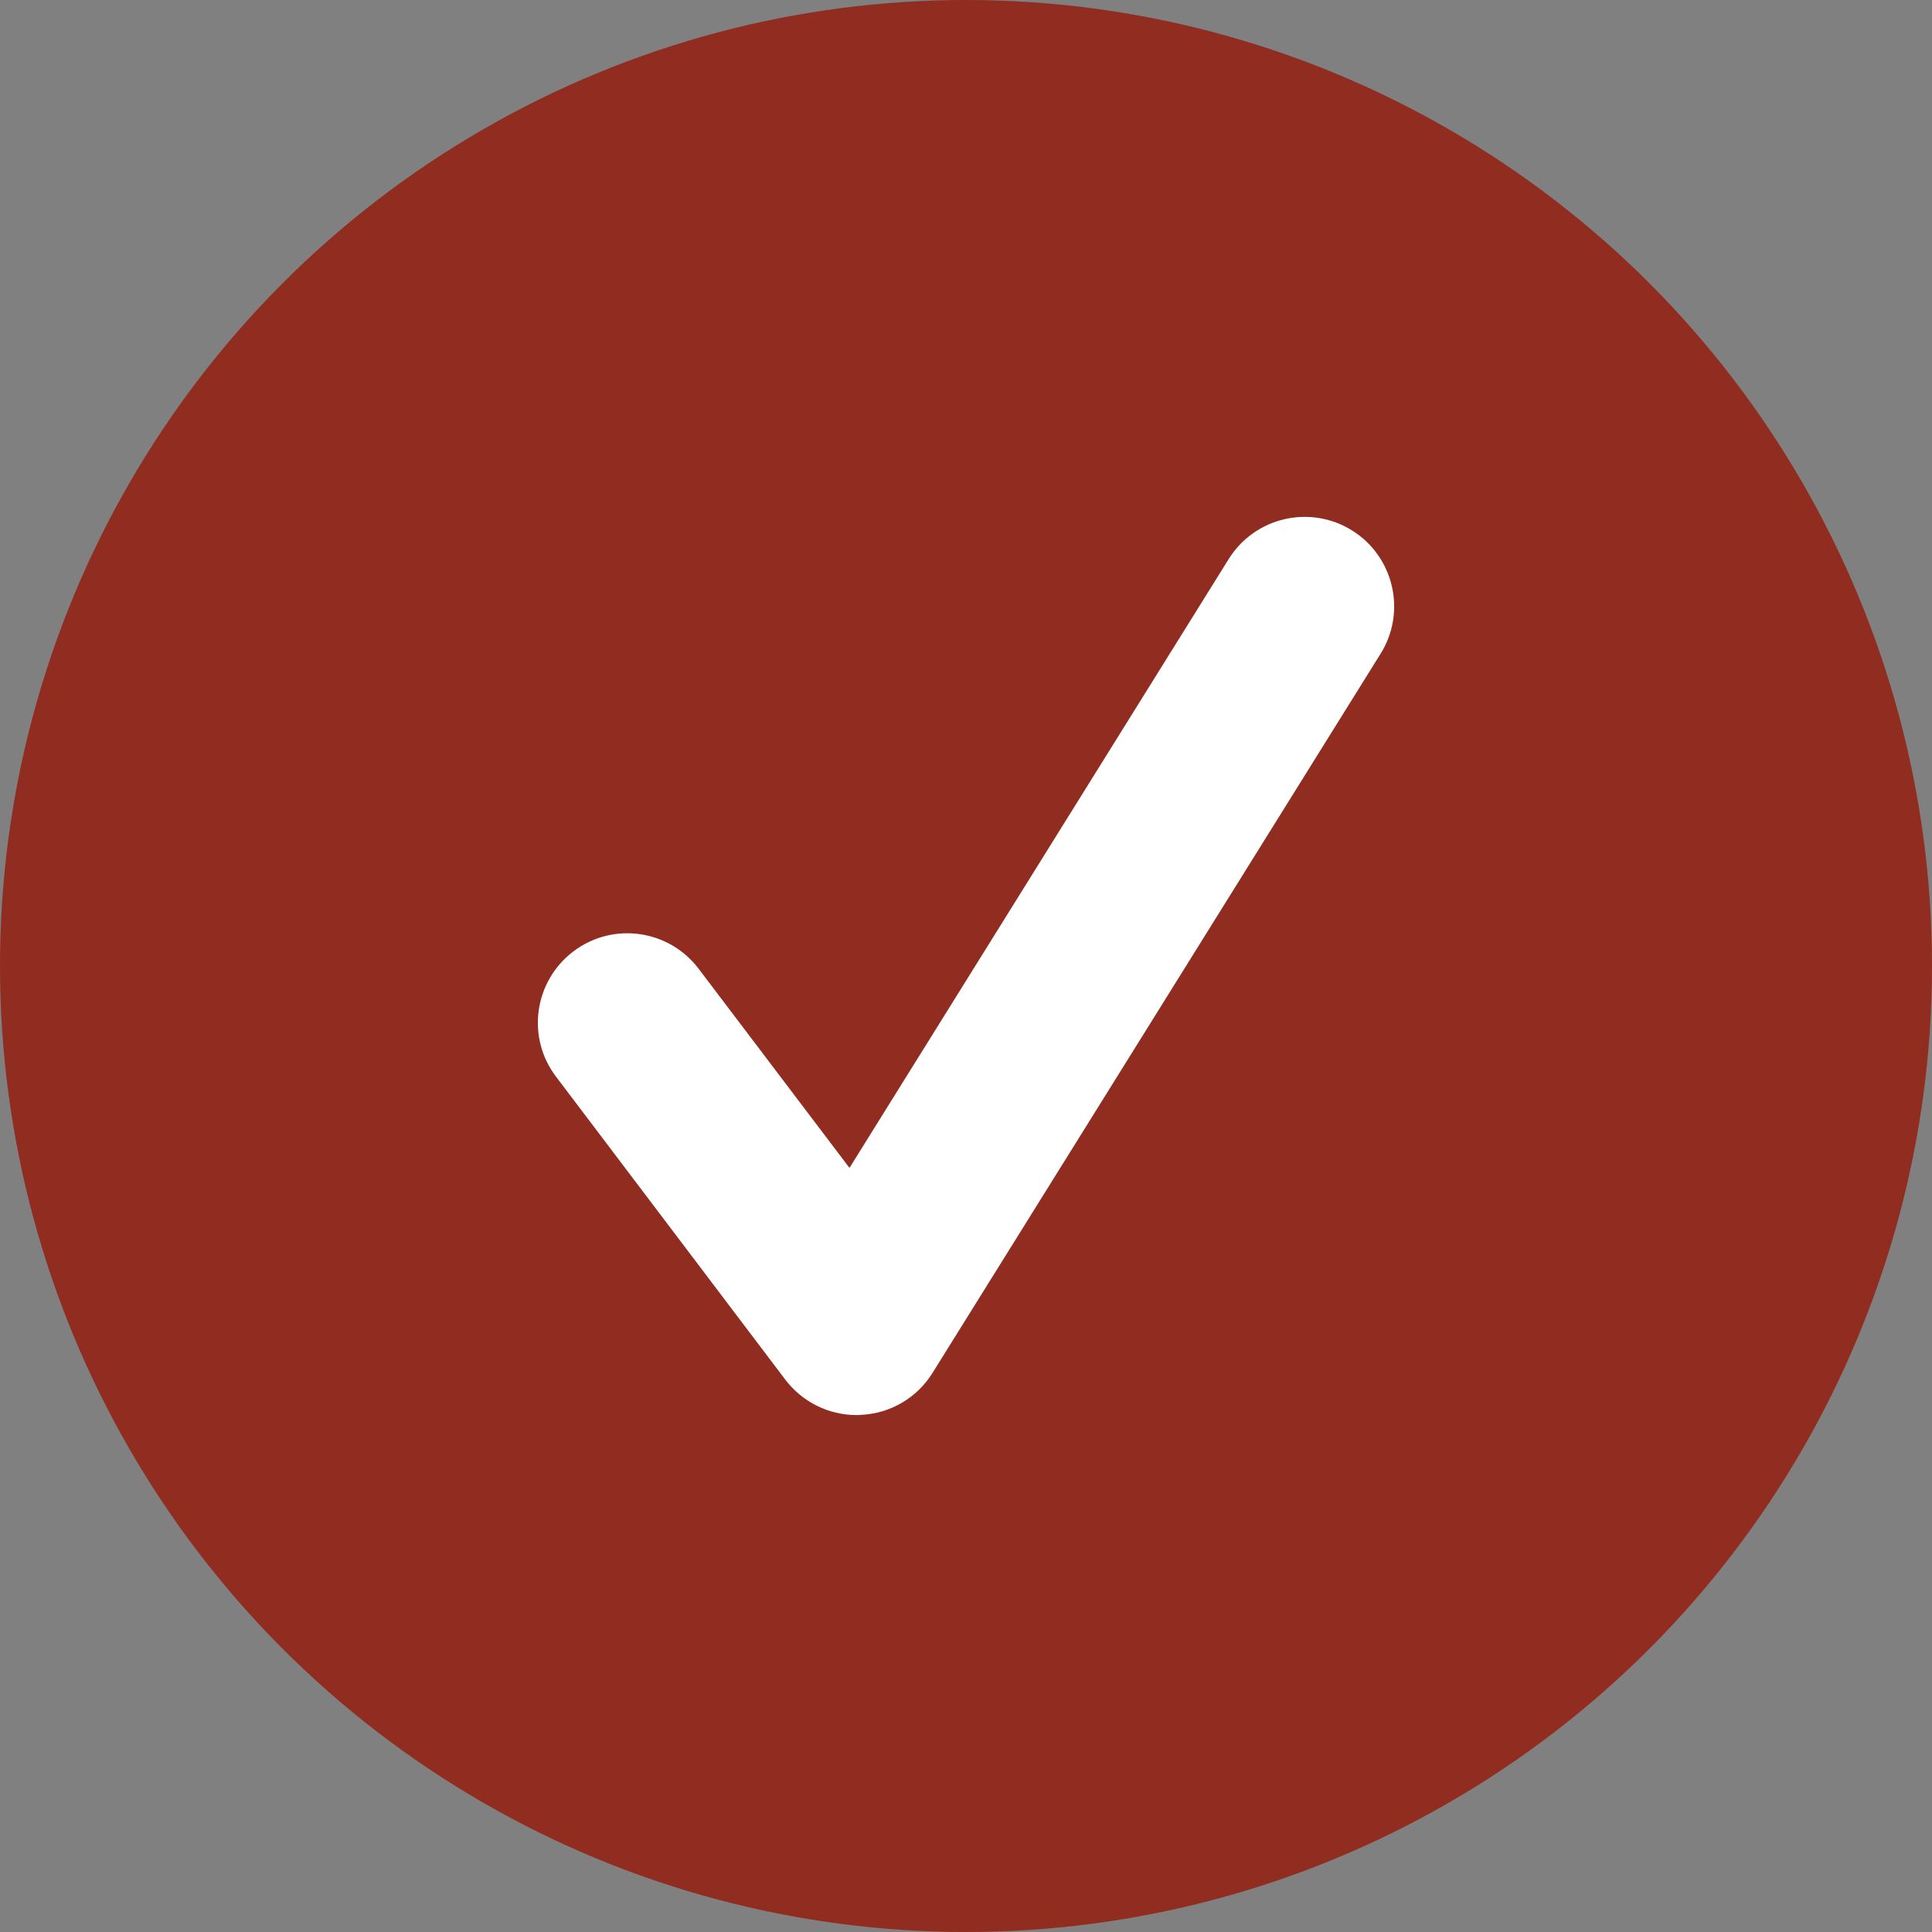
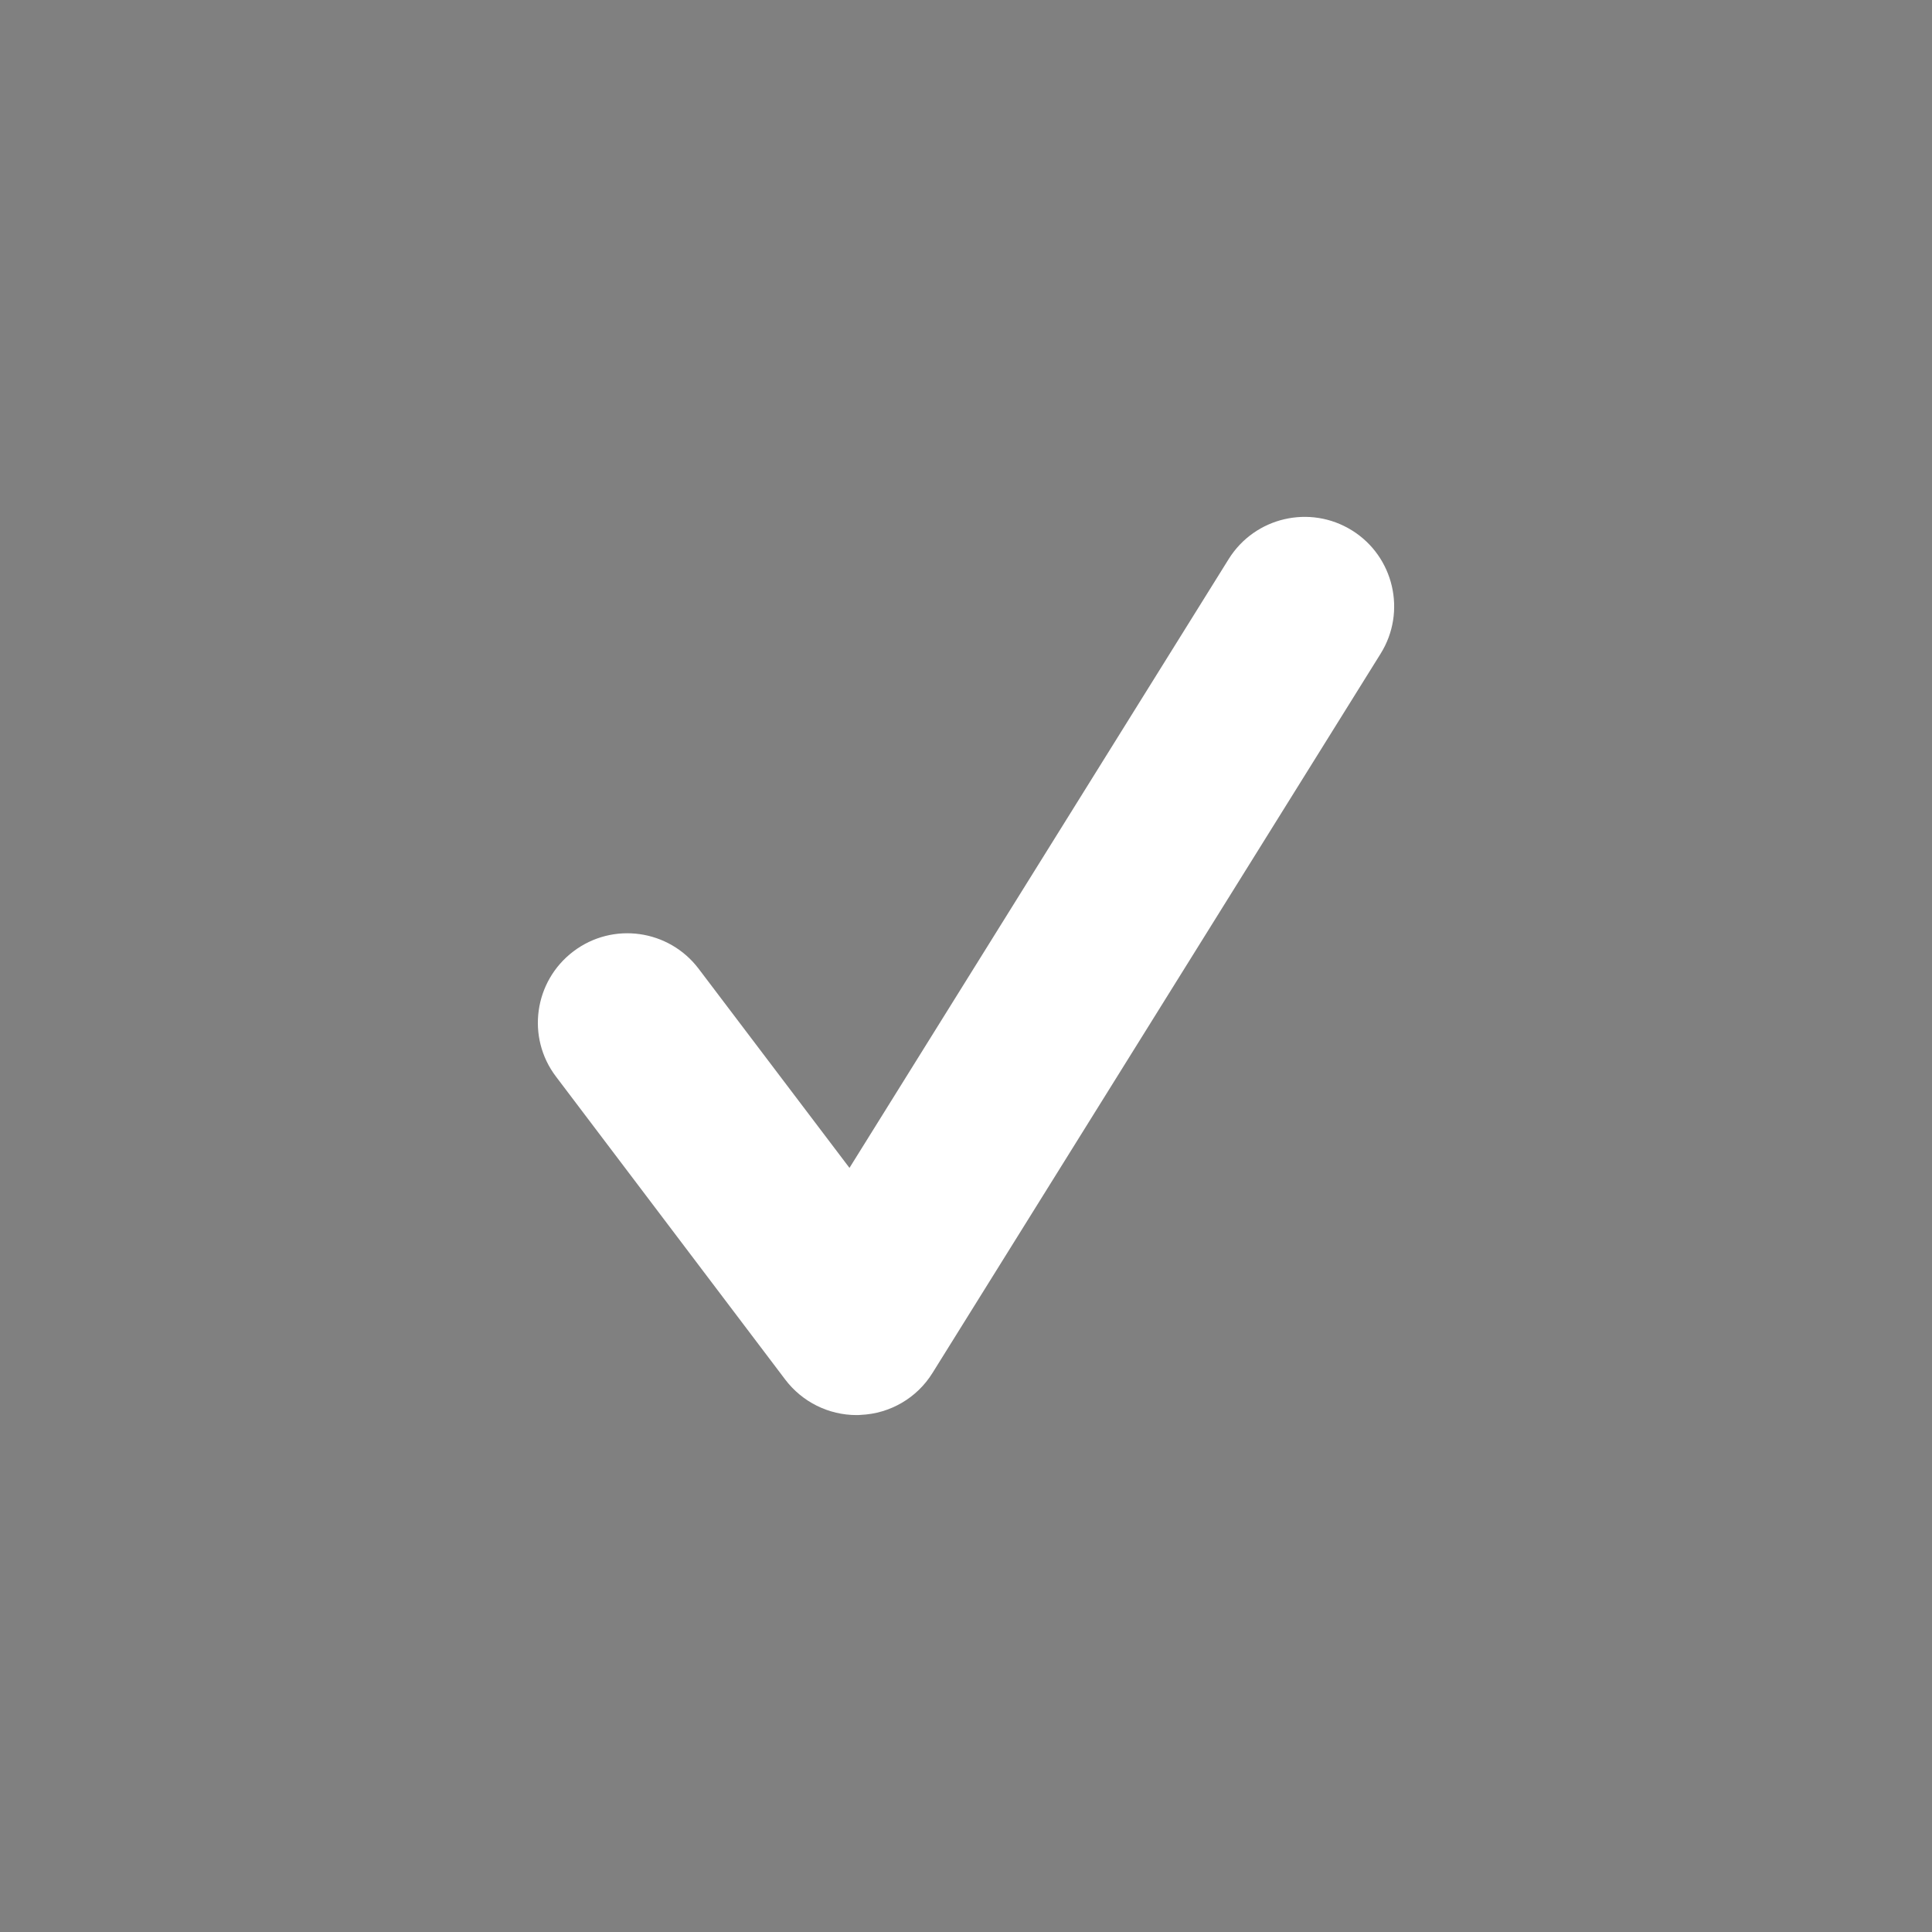
<svg xmlns="http://www.w3.org/2000/svg" version="1.1" id="Layer_1" x="0px" y="0px" width="32px" height="32px" viewBox="0 0 32 32" enable-background="new 0 0 32 32" xml:space="preserve">
  <rect x="0" y="0" width="32" height="32" fill="#808080" stroke="none" />
-   <circle fill="#912C20" cx="16" cy="16" r="16" />
  <path fill="#FFFFFF" d="M14.187,23.438c-0.462,0-0.9-0.217-1.181-0.588l-3.797-5.018c-0.494-0.65-0.365-1.578,0.287-2.073  c0.654-0.496,1.582-0.365,2.076,0.287l2.498,3.298l6.282-10.086c0.433-0.693,1.347-0.905,2.041-0.473  c0.693,0.431,0.908,1.346,0.475,2.041l-7.422,11.913c-0.257,0.415-0.702,0.675-1.19,0.696C14.232,23.438,14.21,23.438,14.187,23.438  z" />
</svg>